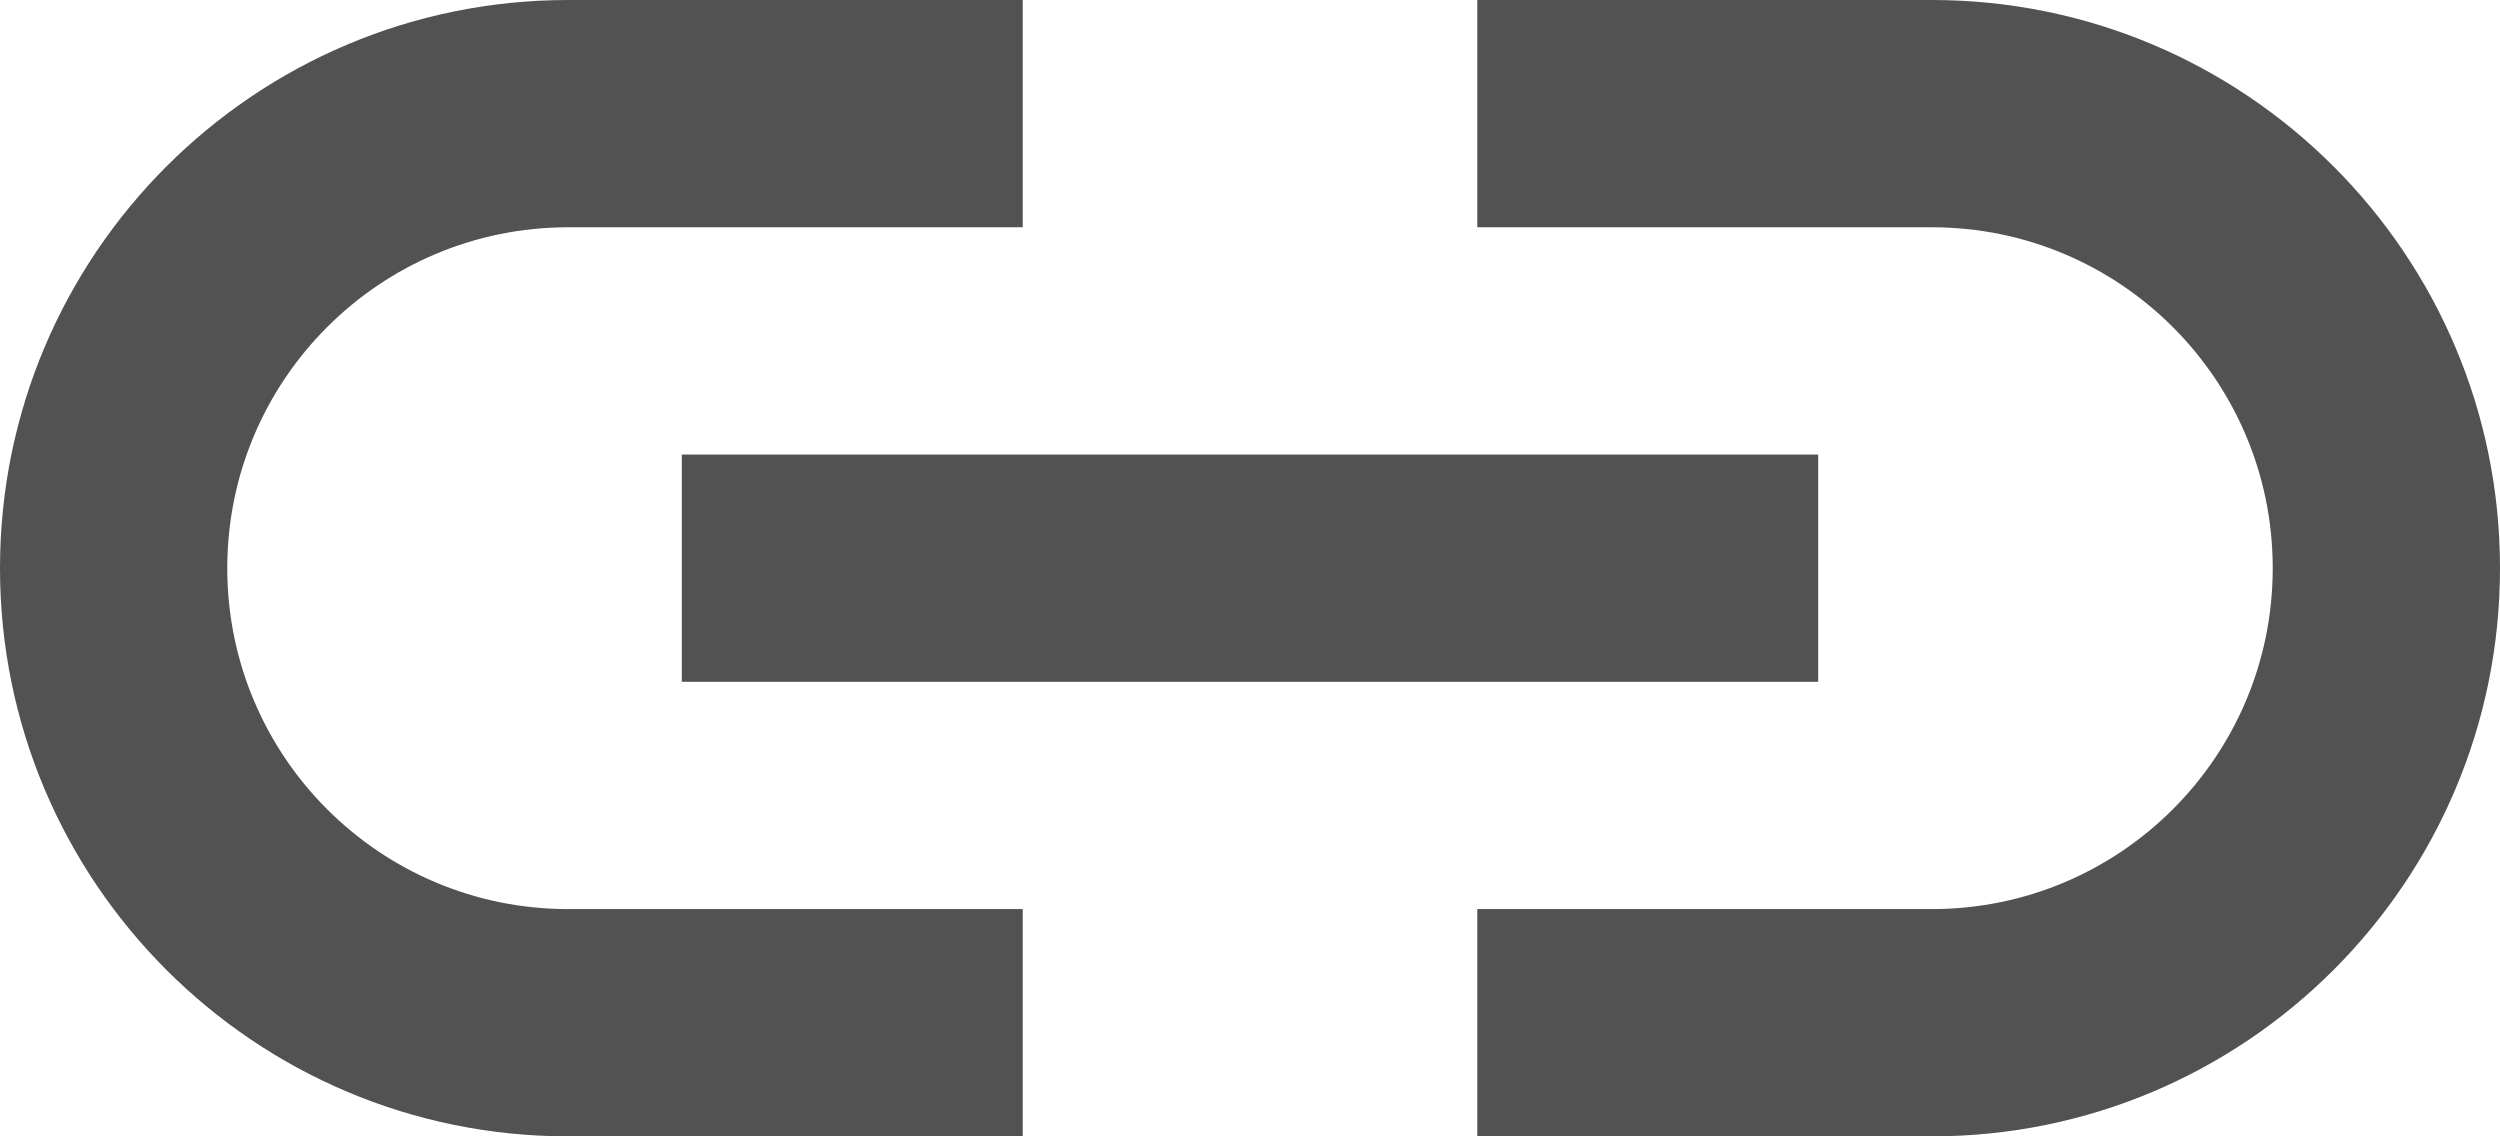
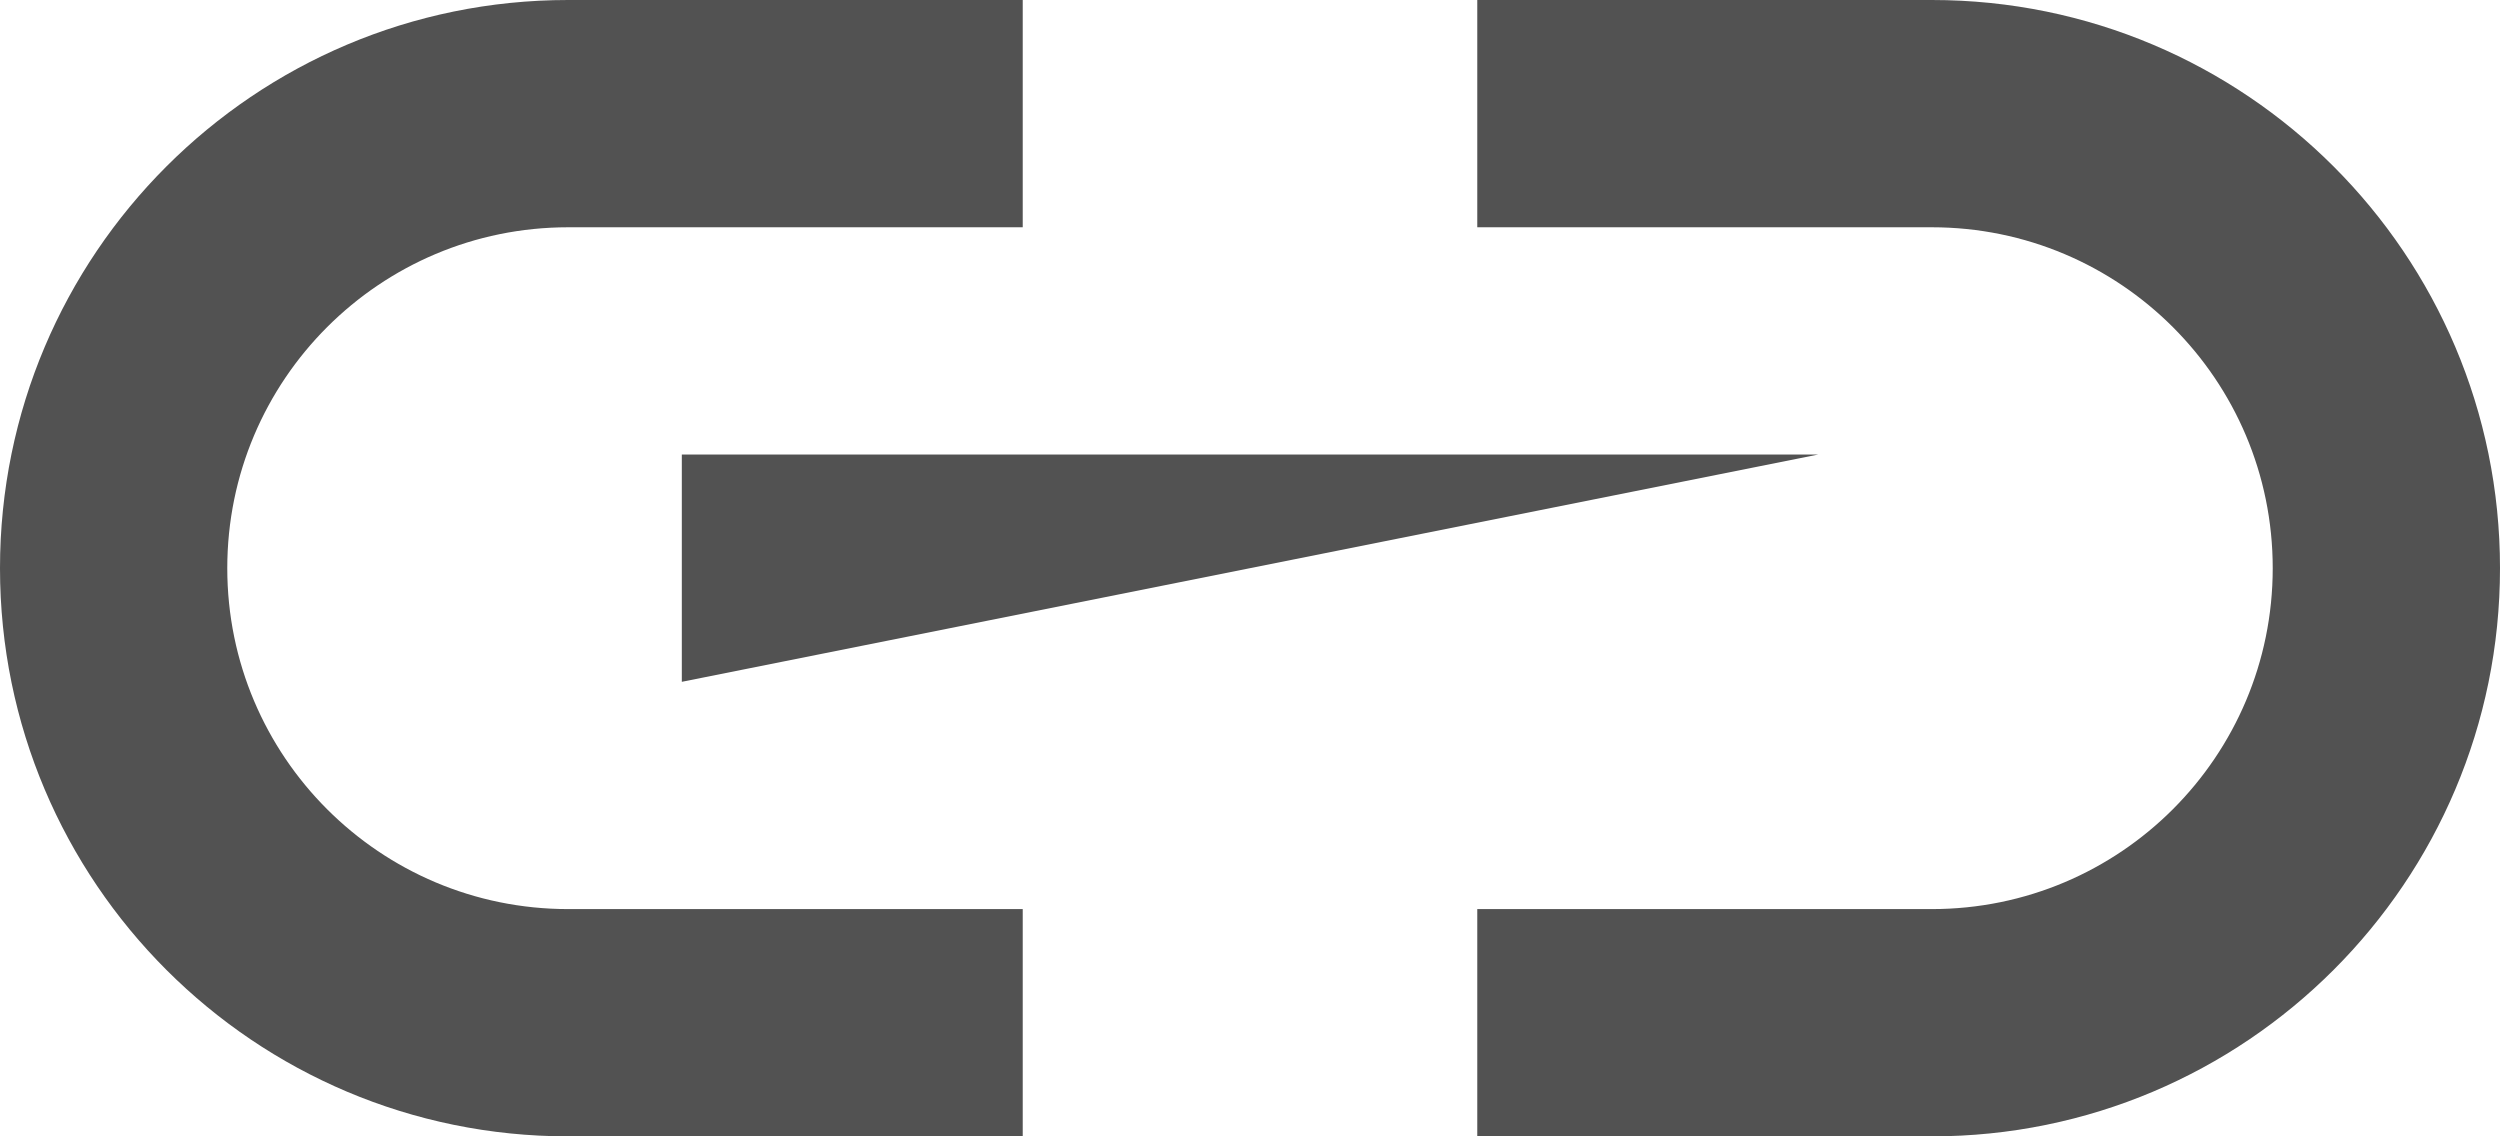
<svg xmlns="http://www.w3.org/2000/svg" width="22px" height="10px" viewBox="0 0 22 10" version="1.1">
  <title>icon-link</title>
  <desc>Created with Sketch.</desc>
  <g id="Page-1" stroke="none" stroke-width="1" fill="none" fill-rule="evenodd">
    <g id="icon-link" fill="#525252" fill-rule="nonzero">
-       <path d="M5,0 C2.239,0 0,2.239 0,5 C0,7.761 2.239,10 5,10 L9,10 L9,8 L5,8 C3.343,8 2,6.657 2,5 C2,3.343 3.343,2 5,2 L9,2 L9,0 L5,0 Z M13,0 L13,2 L17,2 C18.657,2 20,3.343 20,5 C20,6.657 18.657,8 17,8 L13,8 L13,10 L17,10 C19.761,10 22,7.761 22,5 C22,2.239 19.761,0 17,0 L13,0 Z M6,4 L6,6 L16,6 L16,4 L6,4 Z" id="Shape" />
+       <path d="M5,0 C2.239,0 0,2.239 0,5 C0,7.761 2.239,10 5,10 L9,10 L9,8 L5,8 C3.343,8 2,6.657 2,5 C2,3.343 3.343,2 5,2 L9,2 L9,0 L5,0 Z M13,0 L13,2 L17,2 C18.657,2 20,3.343 20,5 C20,6.657 18.657,8 17,8 L13,8 L13,10 L17,10 C19.761,10 22,7.761 22,5 C22,2.239 19.761,0 17,0 L13,0 Z M6,4 L6,6 L16,4 L6,4 Z" id="Shape" />
    </g>
  </g>
</svg>